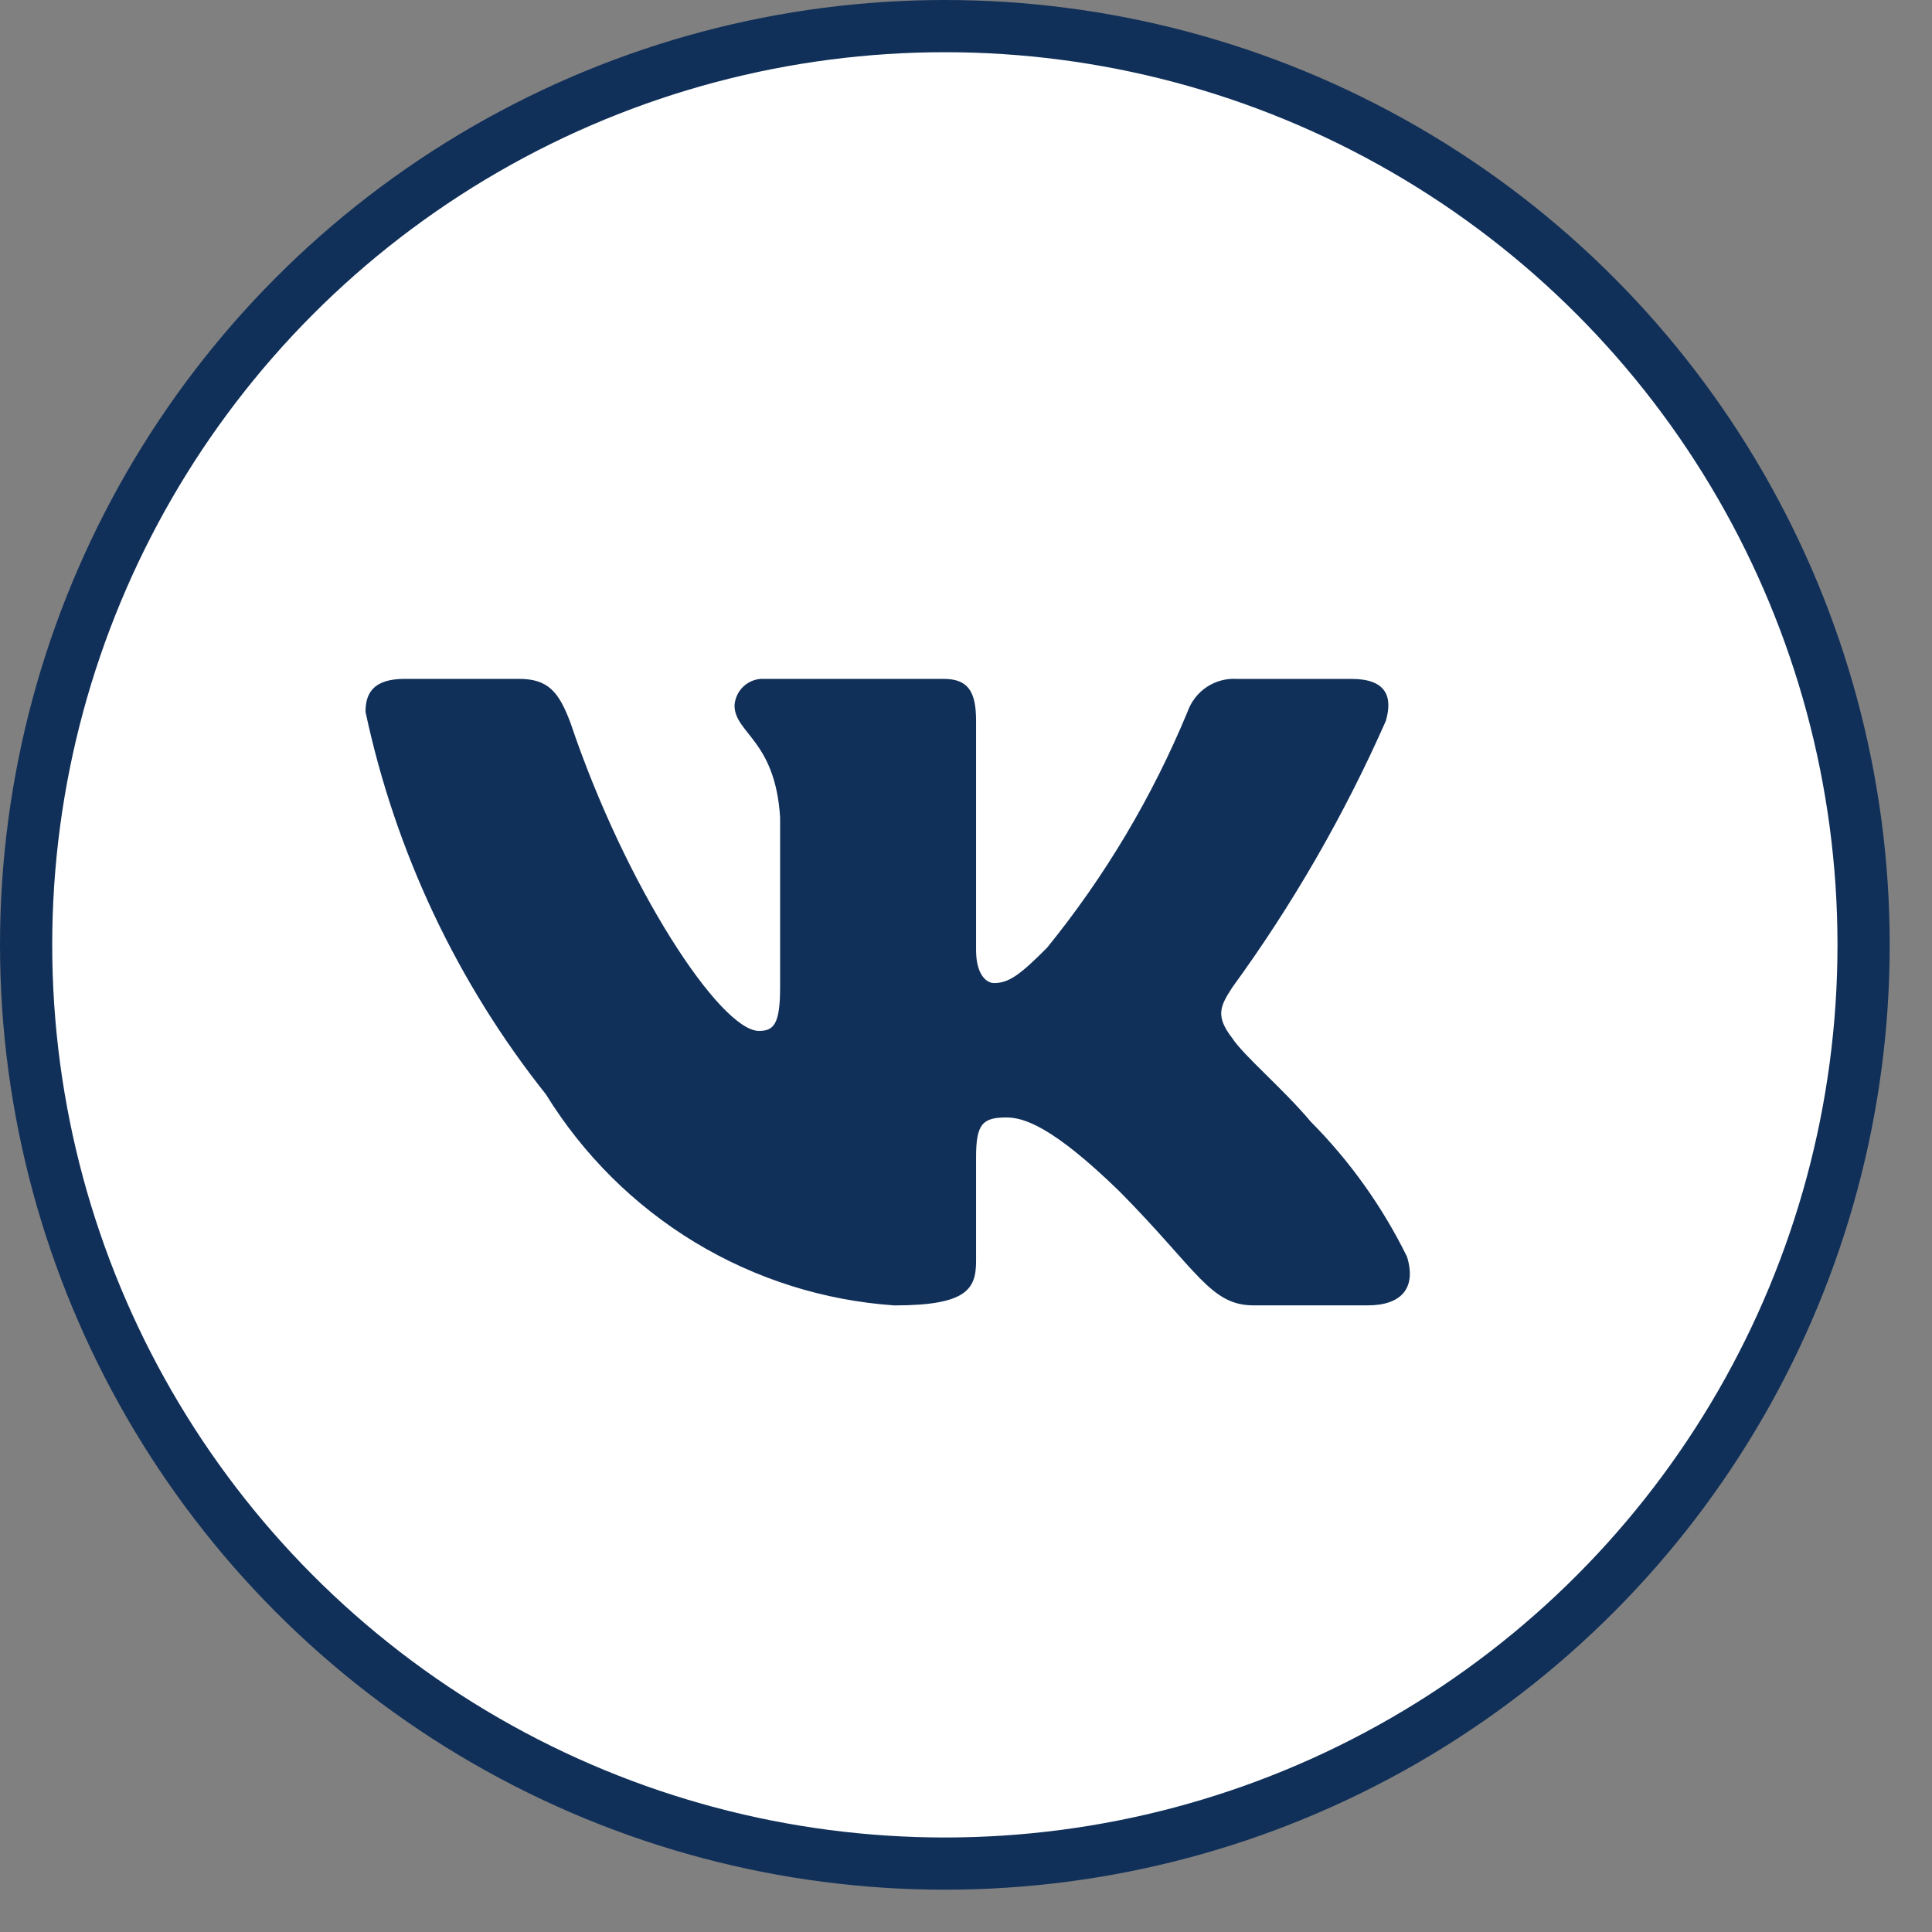
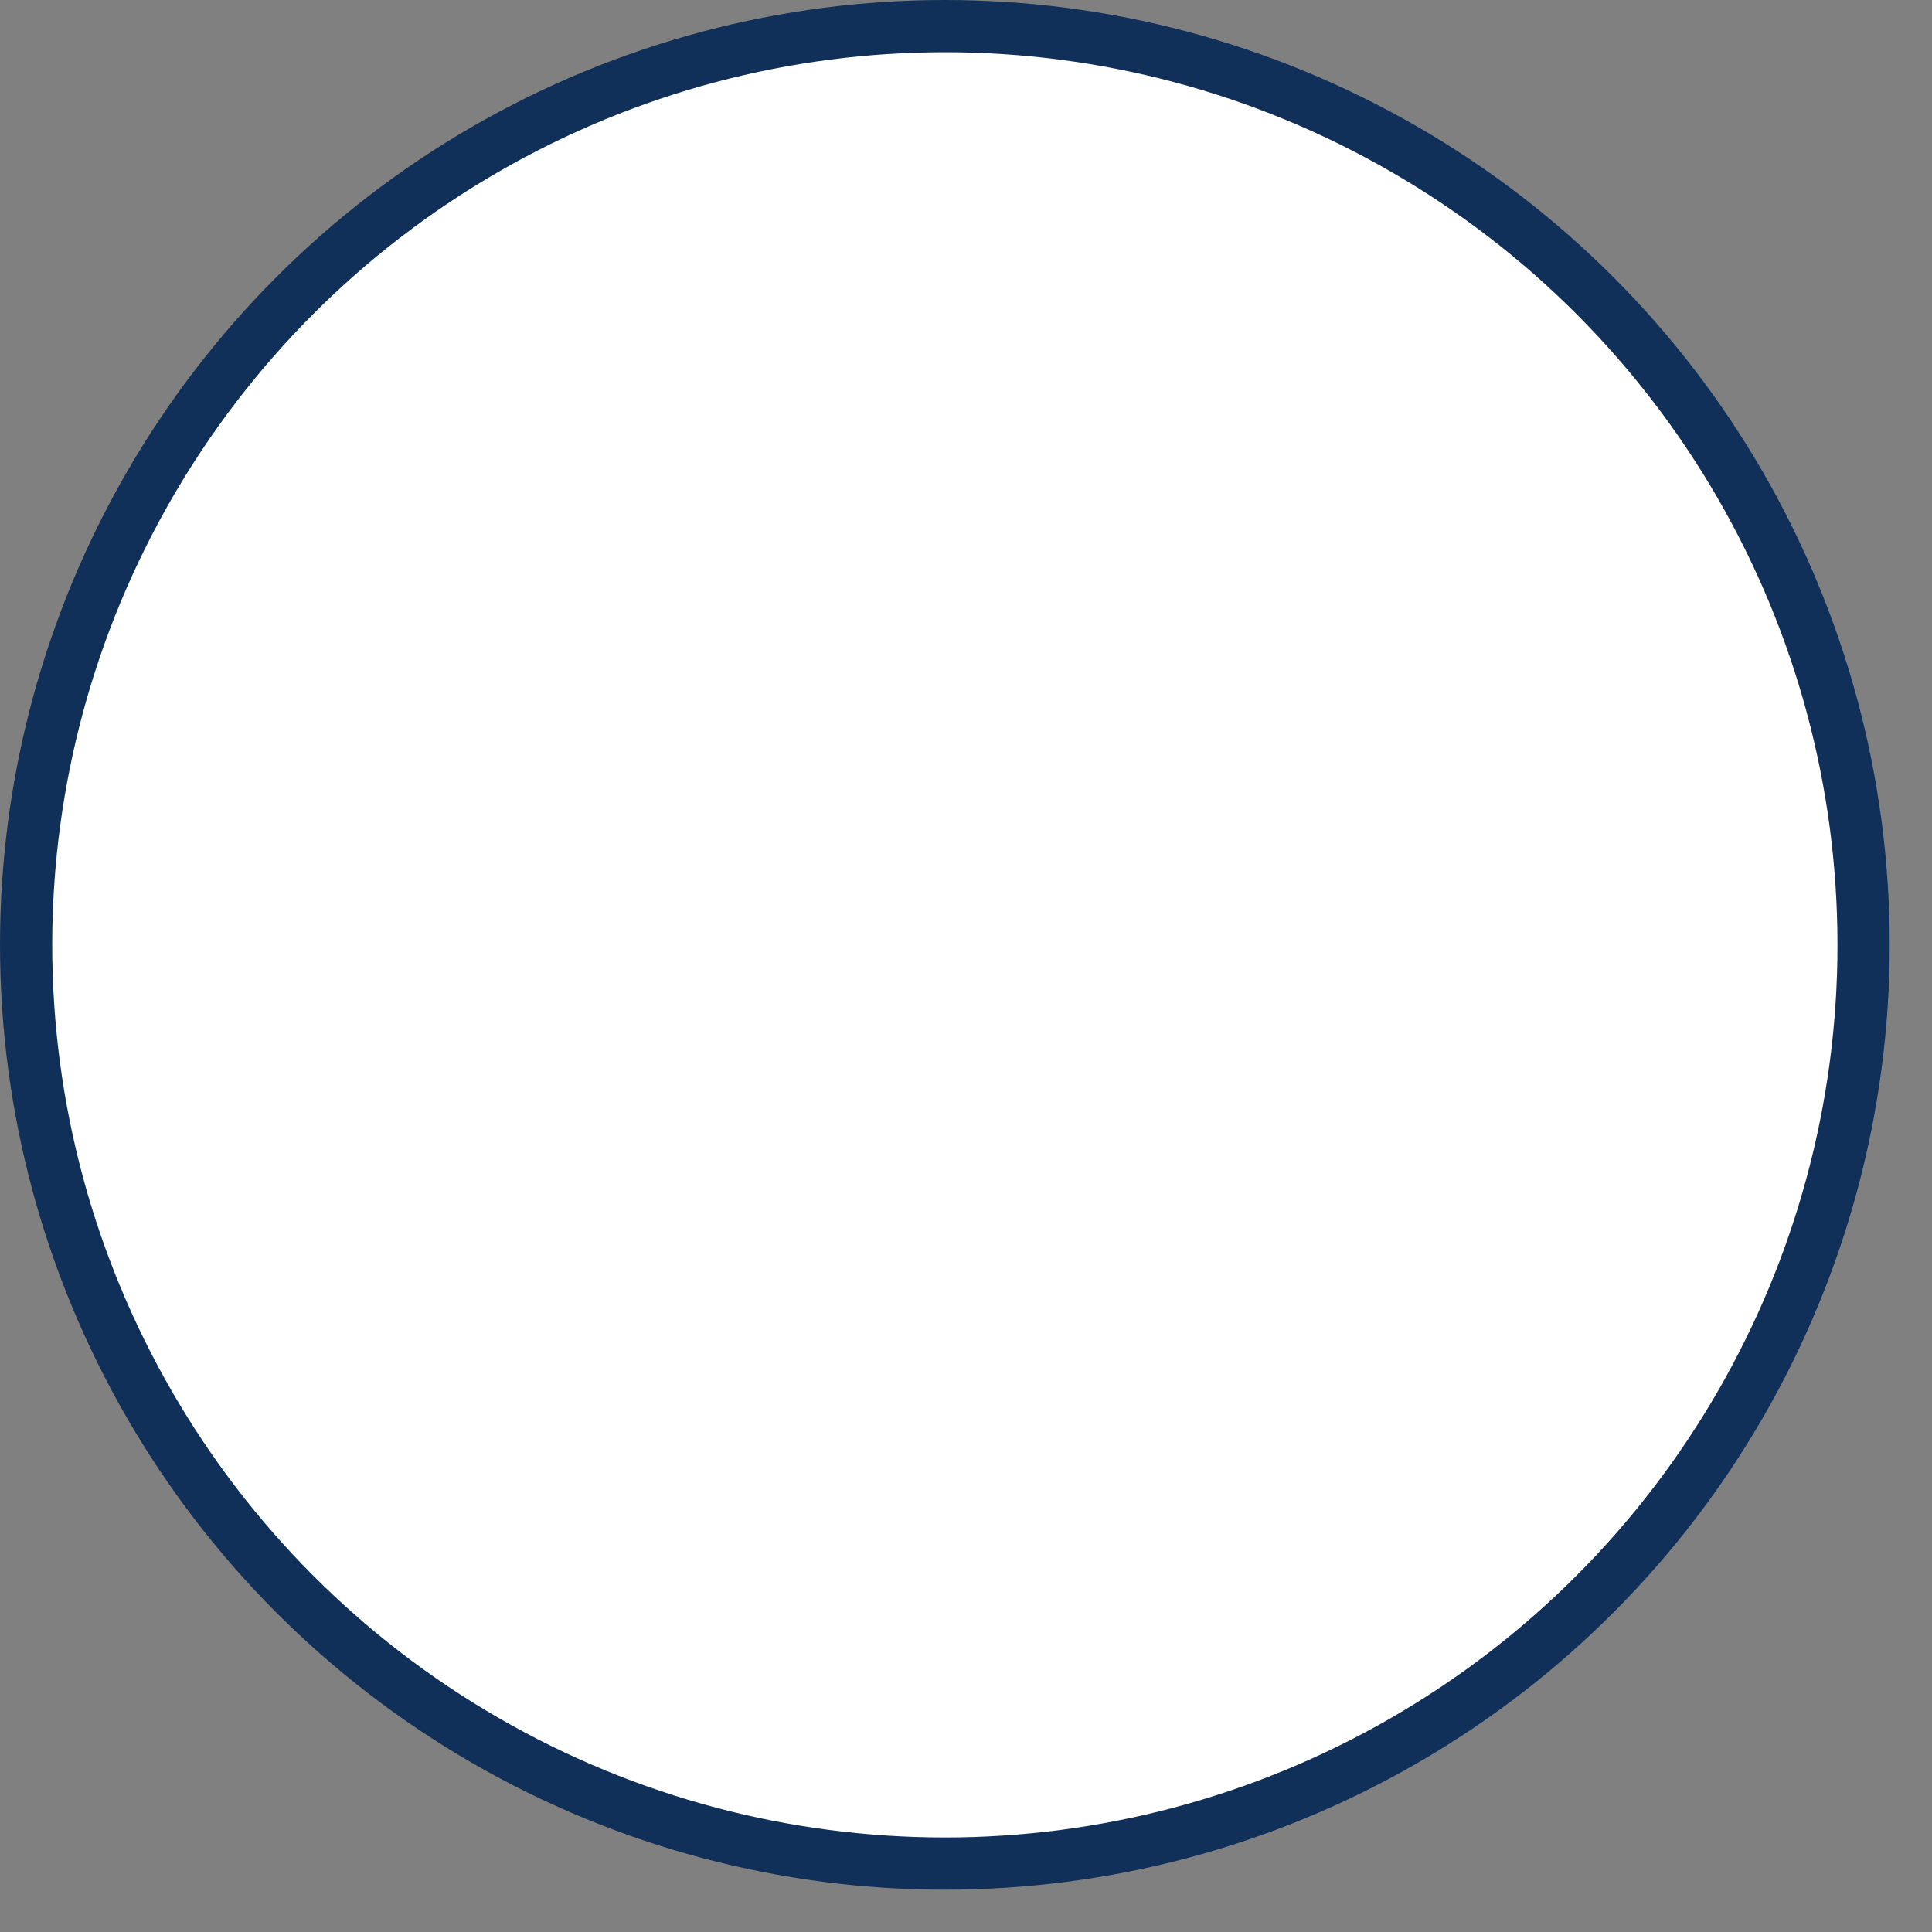
<svg xmlns="http://www.w3.org/2000/svg" width="37" height="37" viewBox="0 0 37 37" fill="none">
  <rect x="0" y="0" width="37" height="37" fill="#808080" stroke="none" />
  <circle cx="18.095" cy="18.095" r="17.595" fill="white" stroke="#113059" />
-   <path d="M26.195 24.999H24.006C23.178 24.999 22.929 24.322 21.444 22.821C20.147 21.558 19.599 21.401 19.271 21.401C18.817 21.401 18.693 21.527 18.693 22.158V24.147C18.693 24.685 18.52 25 17.129 25C15.779 24.908 14.47 24.494 13.309 23.792C12.149 23.089 11.171 22.118 10.455 20.958C8.755 18.821 7.572 16.313 7 13.633C7 13.302 7.125 13.001 7.75 13.001H9.938C10.501 13.001 10.703 13.254 10.924 13.839C11.986 16.996 13.799 19.743 14.535 19.743C14.817 19.743 14.94 19.617 14.94 18.907V15.654C14.847 14.17 14.067 14.045 14.067 13.508C14.076 13.367 14.141 13.234 14.245 13.14C14.35 13.045 14.488 12.995 14.628 13.001H18.067C18.538 13.001 18.693 13.238 18.693 13.806V18.196C18.693 18.67 18.895 18.827 19.037 18.827C19.319 18.827 19.536 18.67 20.053 18.149C21.162 16.783 22.067 15.262 22.742 13.632C22.811 13.437 22.941 13.269 23.113 13.155C23.285 13.042 23.489 12.988 23.695 13.002H25.884C26.54 13.002 26.679 13.334 26.54 13.807C25.744 15.608 24.759 17.318 23.602 18.907C23.365 19.27 23.271 19.459 23.602 19.886C23.818 20.217 24.586 20.864 25.101 21.48C25.852 22.236 26.475 23.11 26.946 24.068C27.134 24.684 26.82 24.999 26.195 24.999Z" fill="#113059" />
</svg>